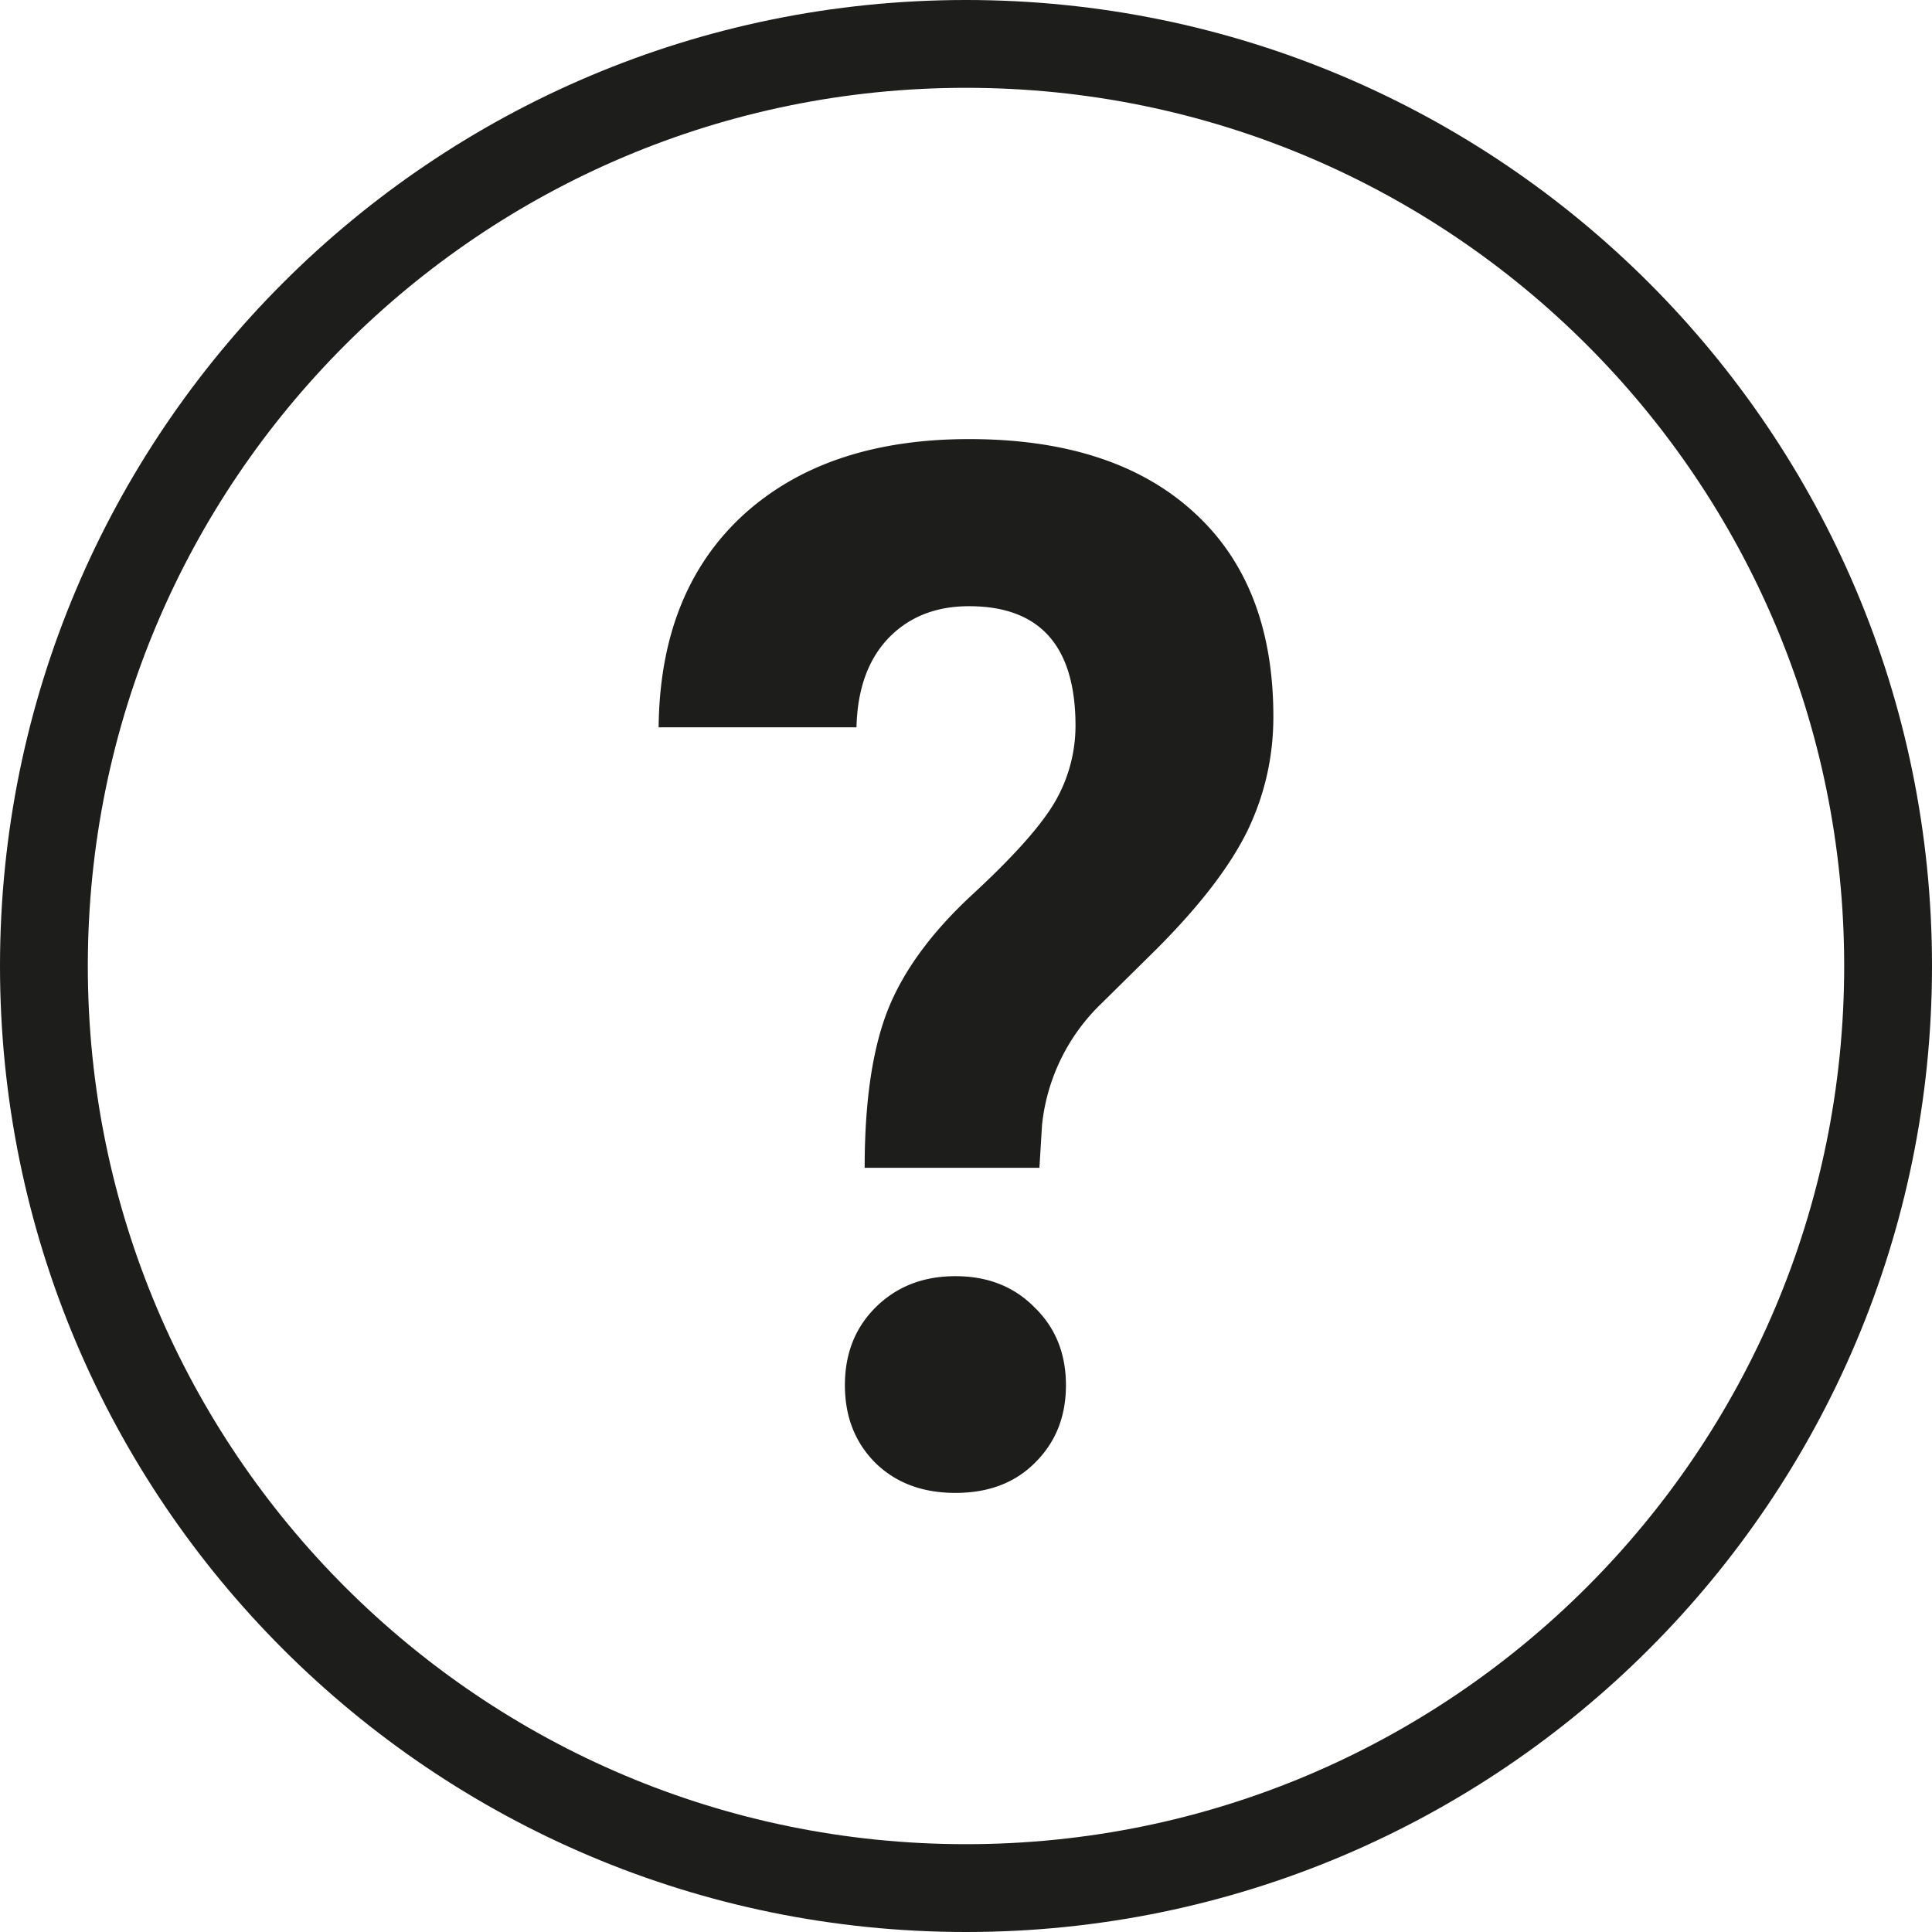
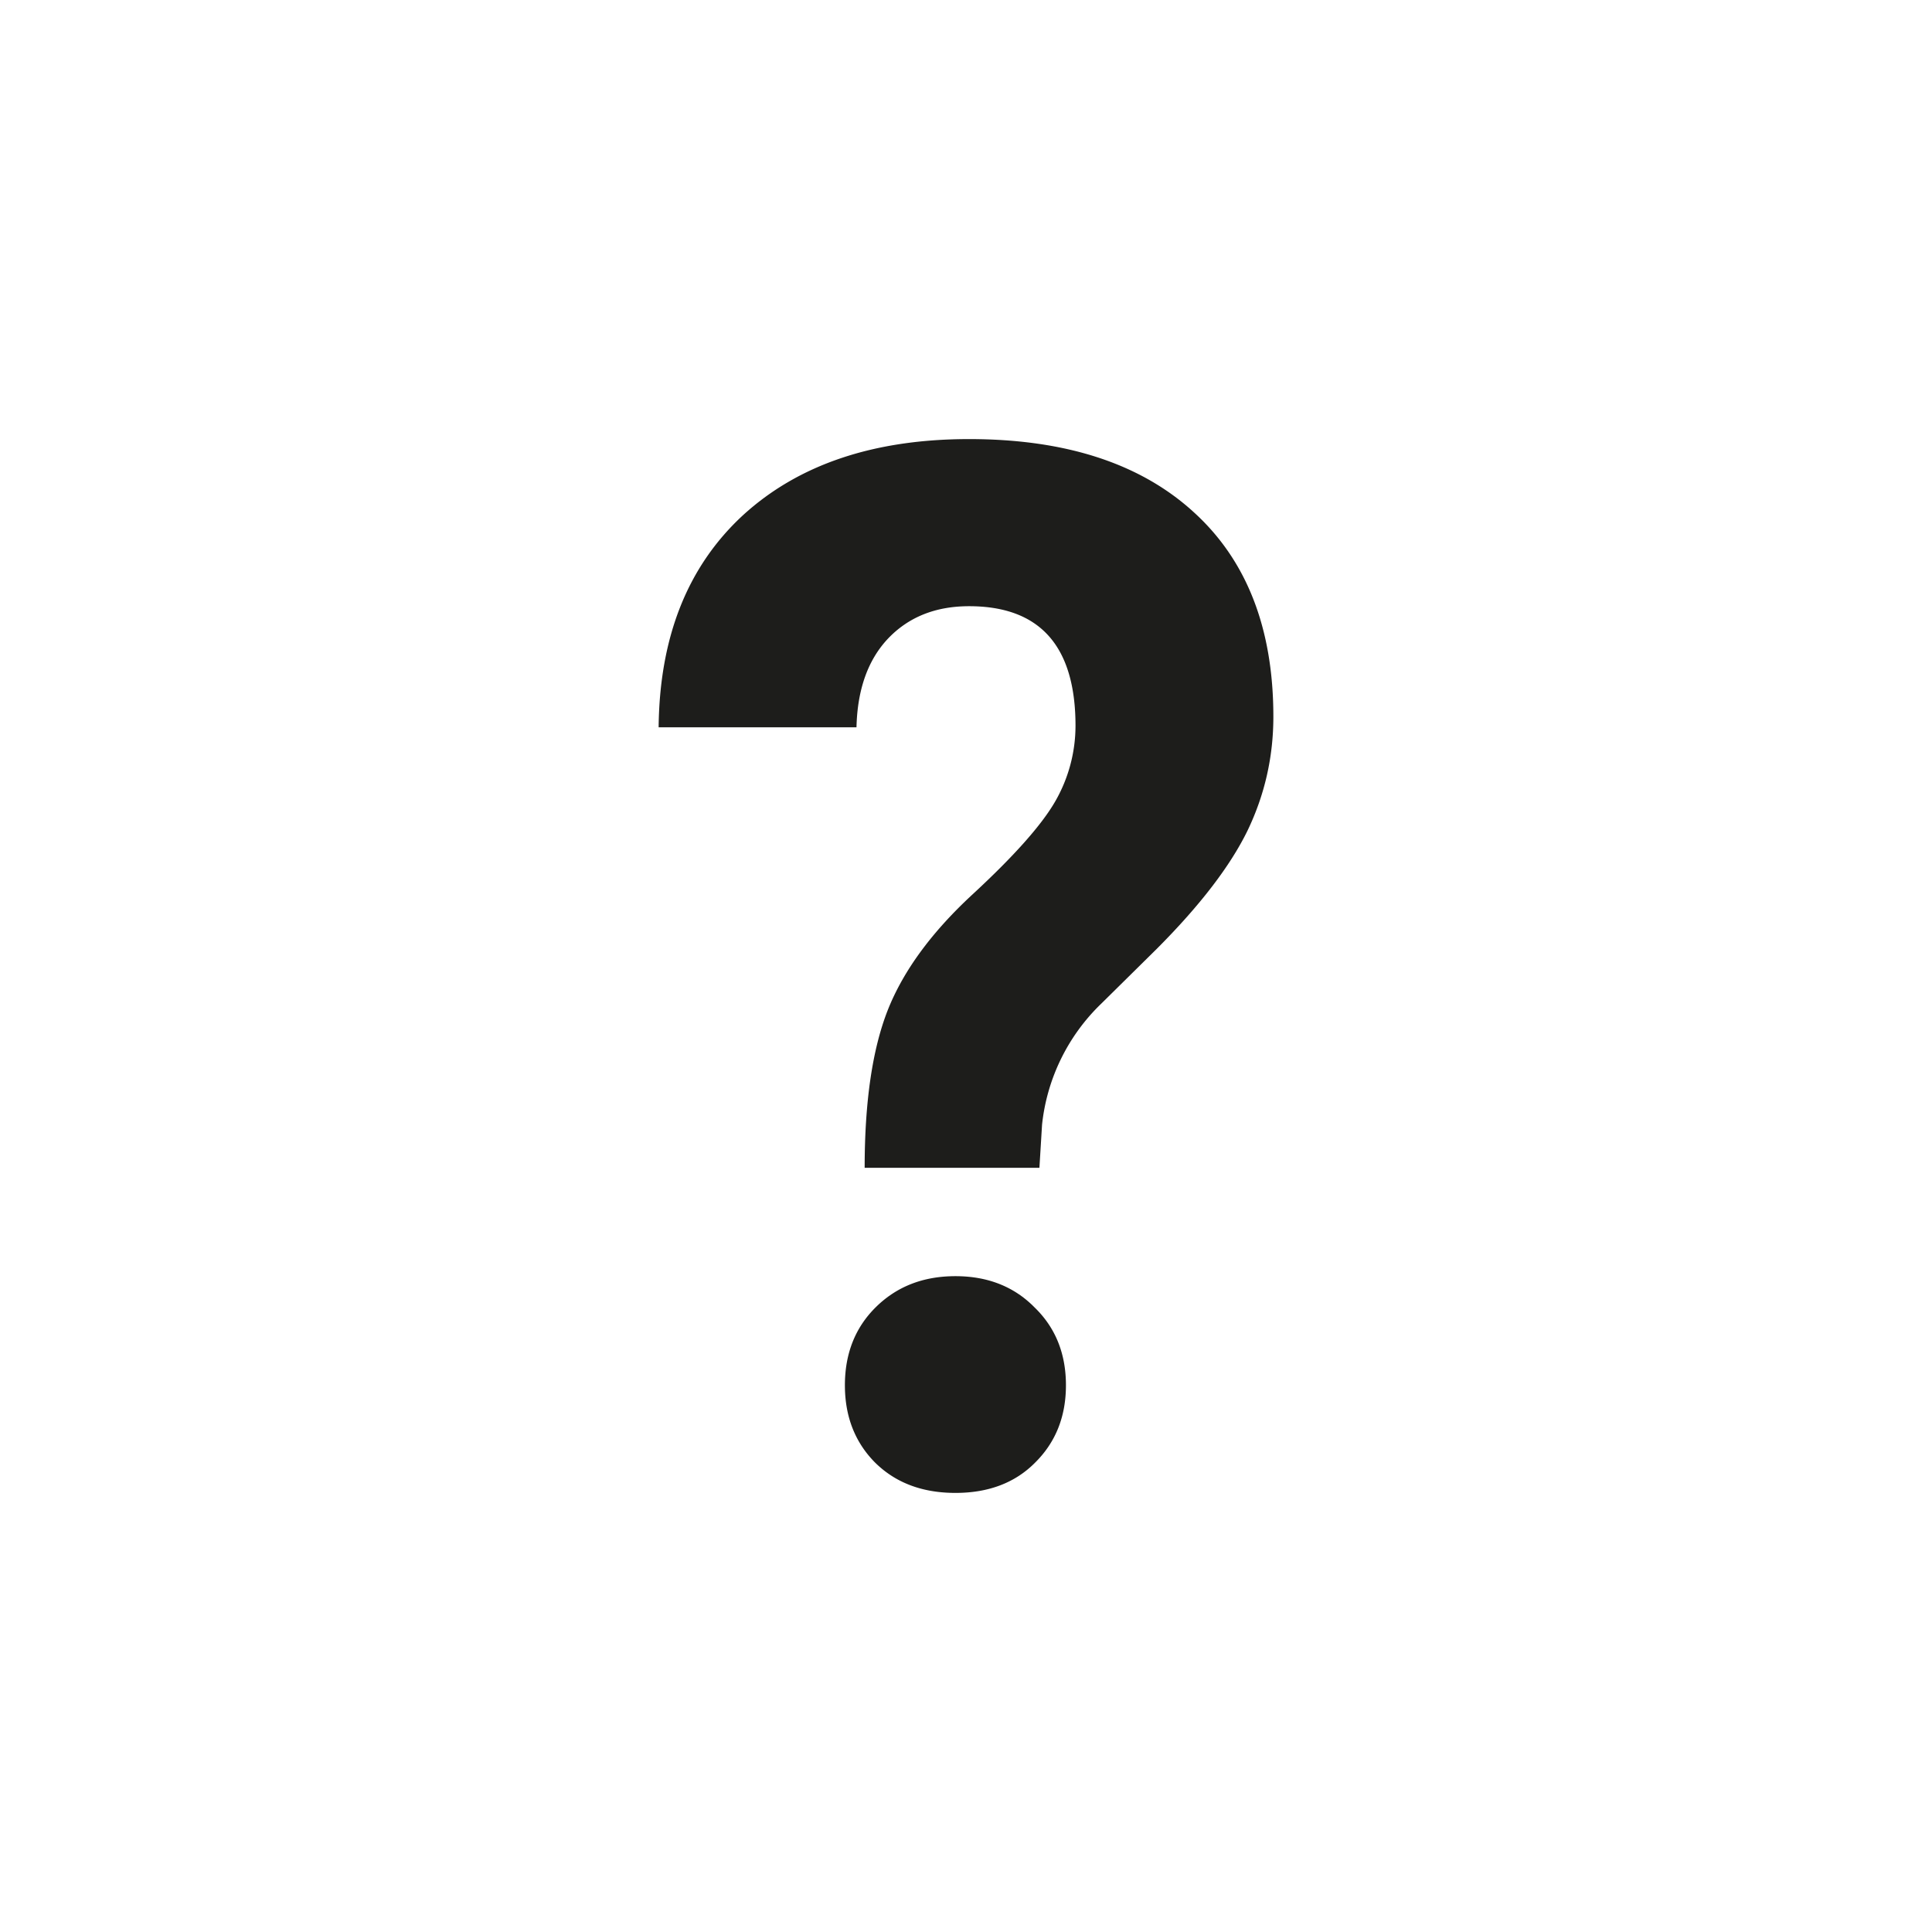
<svg xmlns="http://www.w3.org/2000/svg" width="16" height="16" viewBox="0 0 22 22" fill="none">
-   <path d="M21.5 11c0 5.799-4.701 10.5-10.5 10.5S.5 16.799.5 11 5.201.5 11 .5 21.5 5.201 21.5 11z" stroke="#1d1d1b" />
  <path d="M9.846 13.298c0-.752.088-1.352.264-1.798.177-.446.498-.884.964-1.315.471-.435.784-.787.94-1.056a1.73 1.73 0 0 0 .233-.863c0-.908-.404-1.363-1.212-1.363-.383 0-.691.124-.925.371-.227.242-.347.578-.357 1.008H7.5c.01-1.027.329-1.83.956-2.411C9.088 5.291 9.947 5 11.035 5c1.098 0 1.95.277 2.556.83.606.549.909 1.326.909 2.331 0 .457-.098.89-.295 1.299-.197.403-.541.852-1.034 1.346l-.629.621a2.242 2.242 0 0 0-.676 1.38l-.03.491h-1.99zm-.225 2.476c0-.36.117-.656.35-.887.238-.236.54-.355.909-.355.367 0 .668.119.9.355.239.231.358.527.358.887 0 .355-.116.648-.35.88-.227.23-.53.346-.908.346-.379 0-.684-.116-.917-.347-.228-.231-.342-.524-.342-.879z" fill="#1d1d1b" />
</svg>